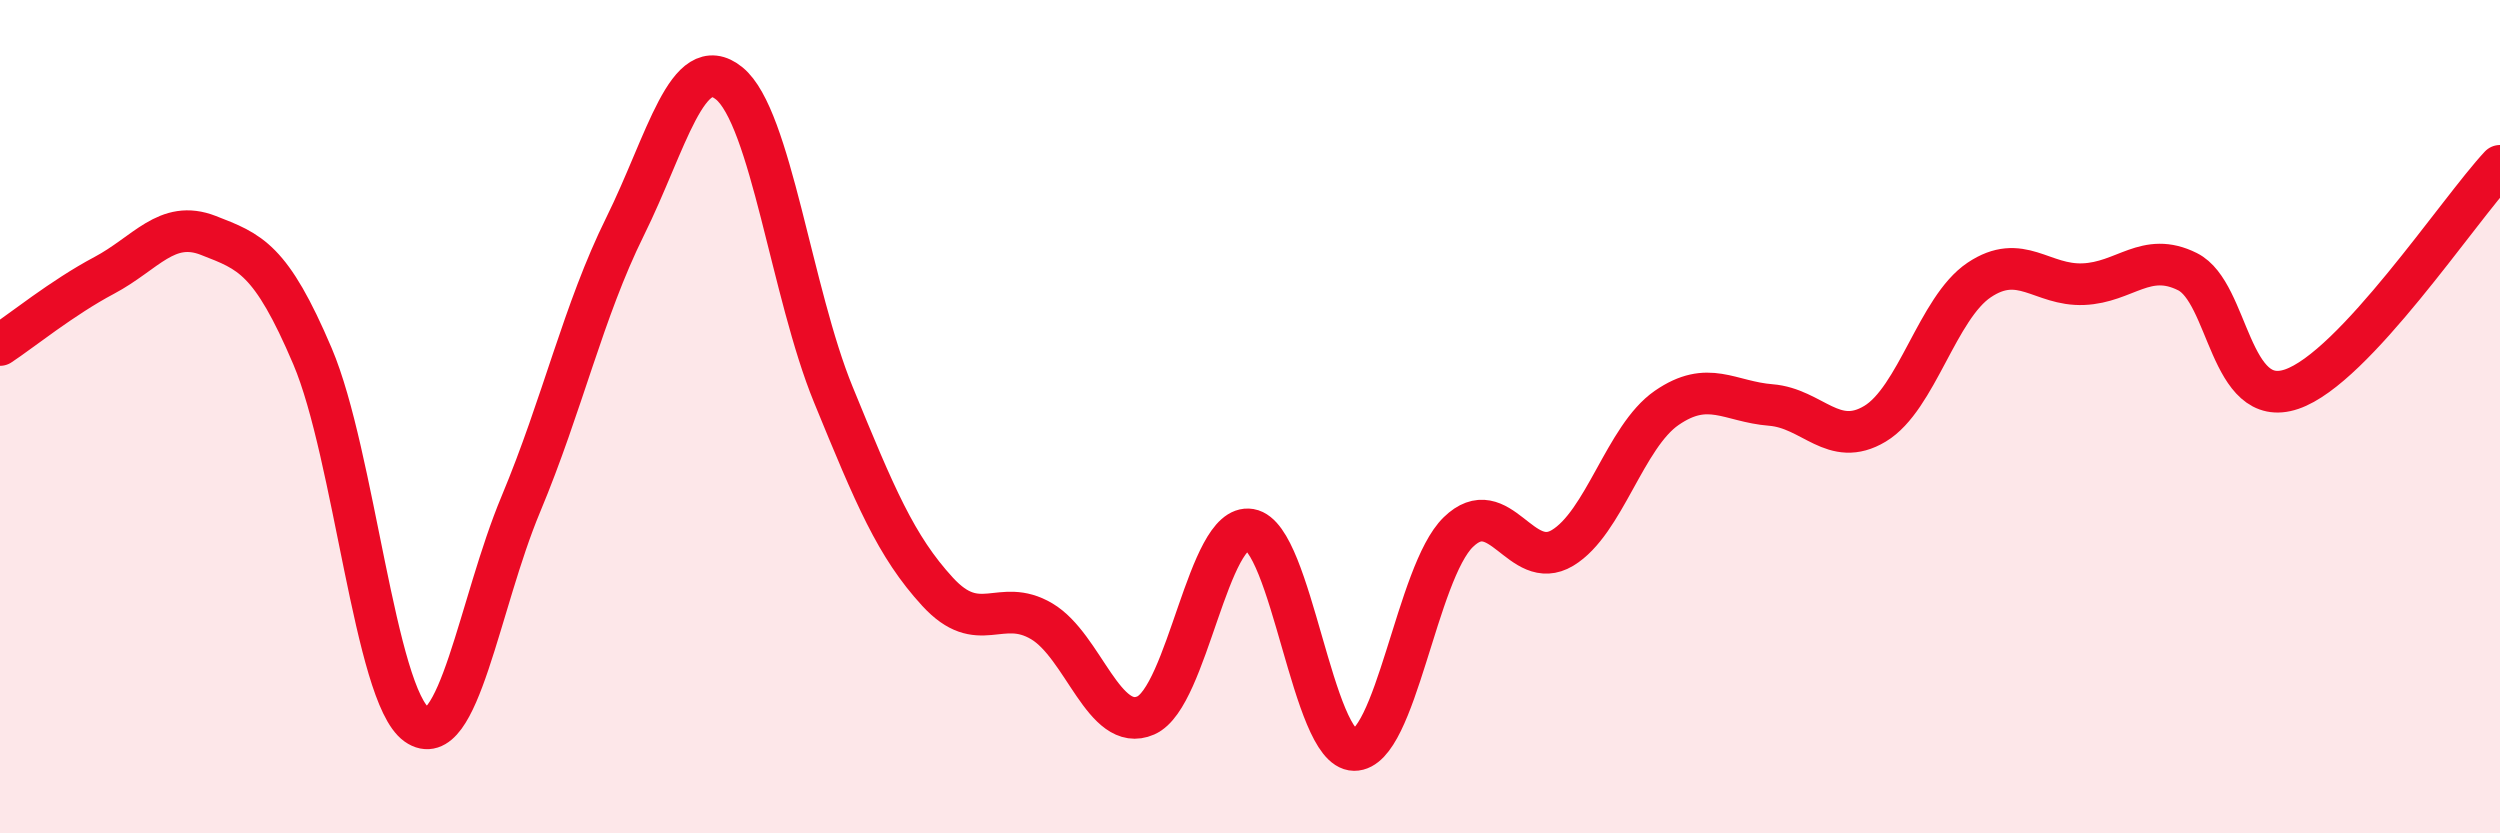
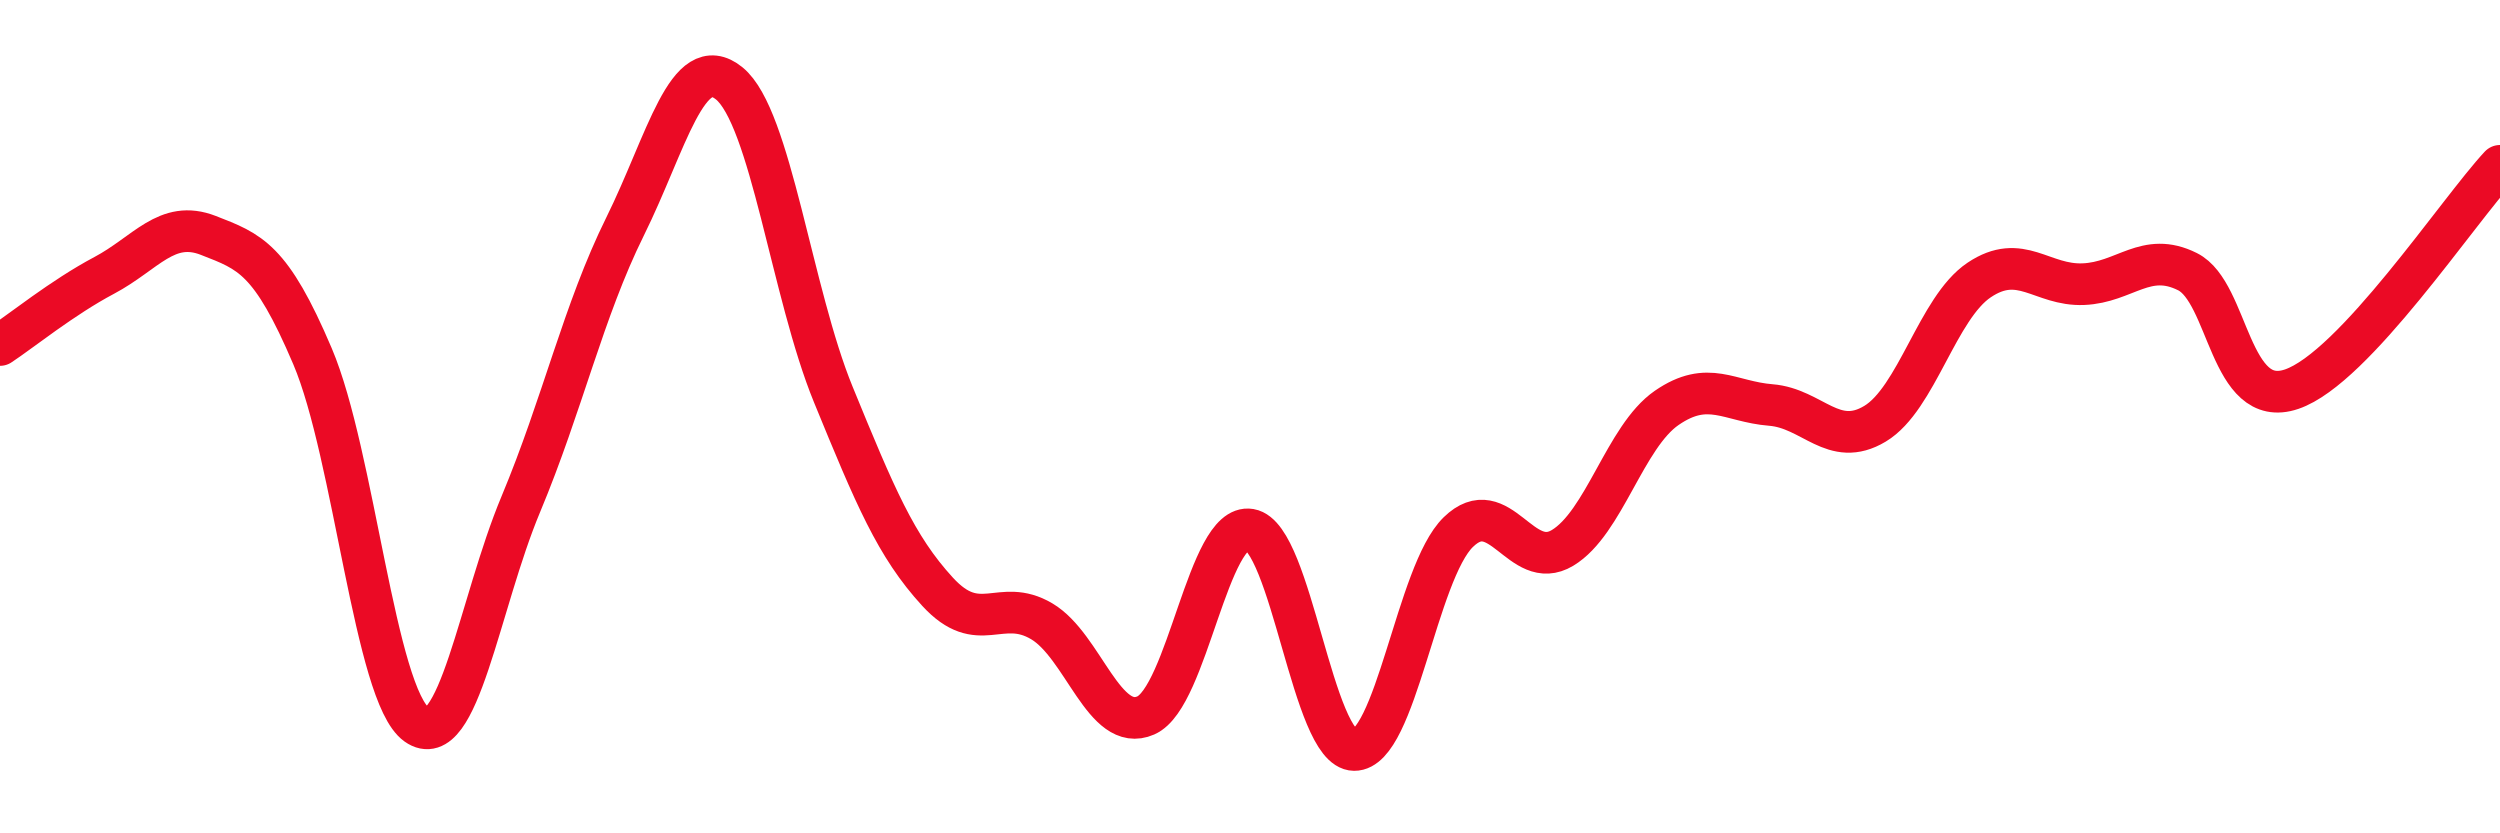
<svg xmlns="http://www.w3.org/2000/svg" width="60" height="20" viewBox="0 0 60 20">
-   <path d="M 0,8.28 C 0.5,7.95 1.5,7.14 2.5,6.61 C 3.5,6.08 4,5.26 5,5.65 C 6,6.04 6.5,6.2 7.5,8.55 C 8.5,10.9 9,16.68 10,17.39 C 11,18.1 11.5,14.49 12.5,12.1 C 13.5,9.71 14,7.46 15,5.44 C 16,3.42 16.5,1.19 17.5,2 C 18.5,2.81 19,7.03 20,9.47 C 21,11.91 21.5,13.11 22.5,14.2 C 23.5,15.29 24,14.32 25,14.91 C 26,15.5 26.5,17.61 27.5,17.17 C 28.5,16.73 29,12.54 30,12.71 C 31,12.88 31.5,17.99 32.5,18 C 33.5,18.01 34,13.74 35,12.77 C 36,11.8 36.5,13.75 37.5,13.15 C 38.5,12.55 39,10.48 40,9.79 C 41,9.1 41.5,9.64 42.5,9.72 C 43.5,9.8 44,10.77 45,10.17 C 46,9.57 46.5,7.39 47.5,6.72 C 48.5,6.05 49,6.86 50,6.82 C 51,6.78 51.5,6.02 52.5,6.52 C 53.5,7.02 53.5,9.85 55,9.34 C 56.5,8.83 59,5.05 60,3.98L60 20L0 20Z" fill="#EB0A25" opacity="0.1" stroke-linecap="round" stroke-linejoin="round" />
  <path d="M 0,8.28 C 0.5,7.95 1.5,7.14 2.5,6.61 C 3.5,6.08 4,5.26 5,5.65 C 6,6.04 6.5,6.2 7.5,8.55 C 8.5,10.9 9,16.68 10,17.39 C 11,18.1 11.5,14.49 12.5,12.1 C 13.5,9.71 14,7.46 15,5.44 C 16,3.42 16.5,1.19 17.5,2 C 18.5,2.81 19,7.03 20,9.47 C 21,11.91 21.5,13.11 22.5,14.2 C 23.5,15.29 24,14.32 25,14.91 C 26,15.5 26.5,17.61 27.5,17.17 C 28.5,16.73 29,12.54 30,12.71 C 31,12.88 31.5,17.99 32.5,18 C 33.5,18.01 34,13.74 35,12.77 C 36,11.8 36.5,13.75 37.5,13.15 C 38.5,12.55 39,10.48 40,9.79 C 41,9.1 41.5,9.64 42.5,9.72 C 43.5,9.8 44,10.77 45,10.17 C 46,9.57 46.5,7.39 47.5,6.72 C 48.5,6.05 49,6.86 50,6.82 C 51,6.78 51.5,6.02 52.5,6.52 C 53.5,7.02 53.5,9.85 55,9.34 C 56.5,8.83 59,5.05 60,3.98" stroke="#EB0A25" stroke-width="1" fill="none" stroke-linecap="round" stroke-linejoin="round" />
</svg>